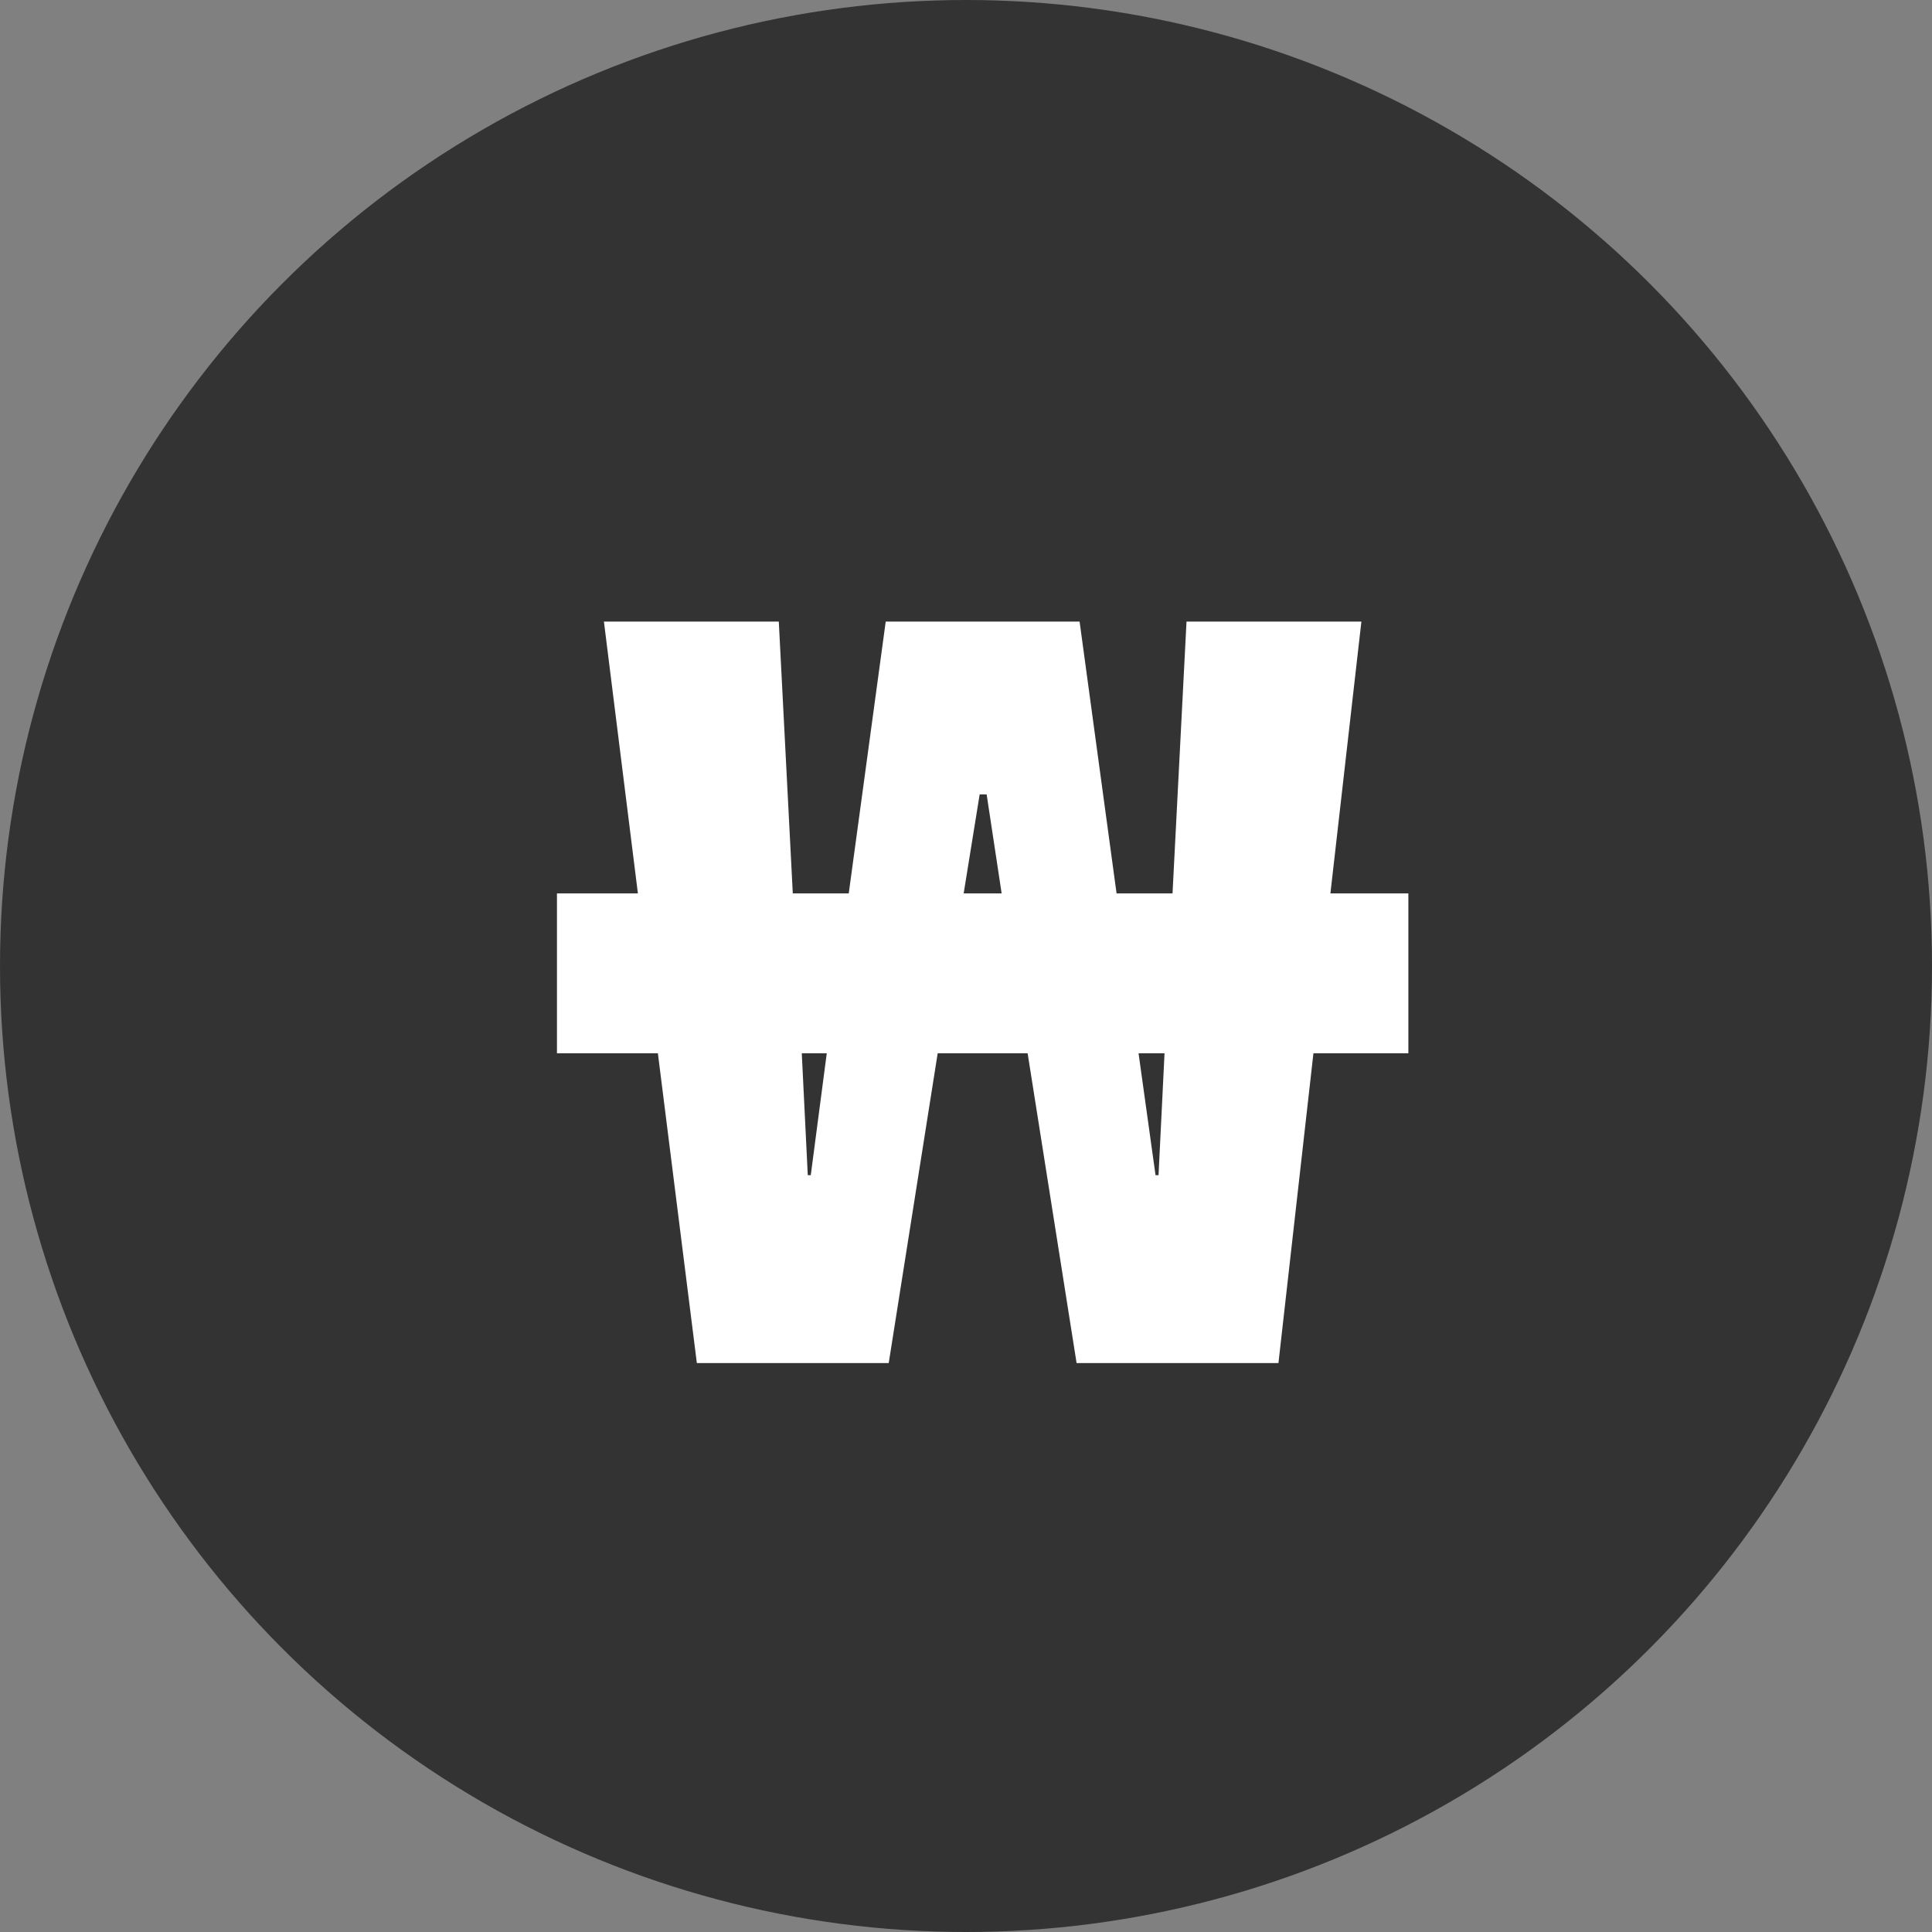
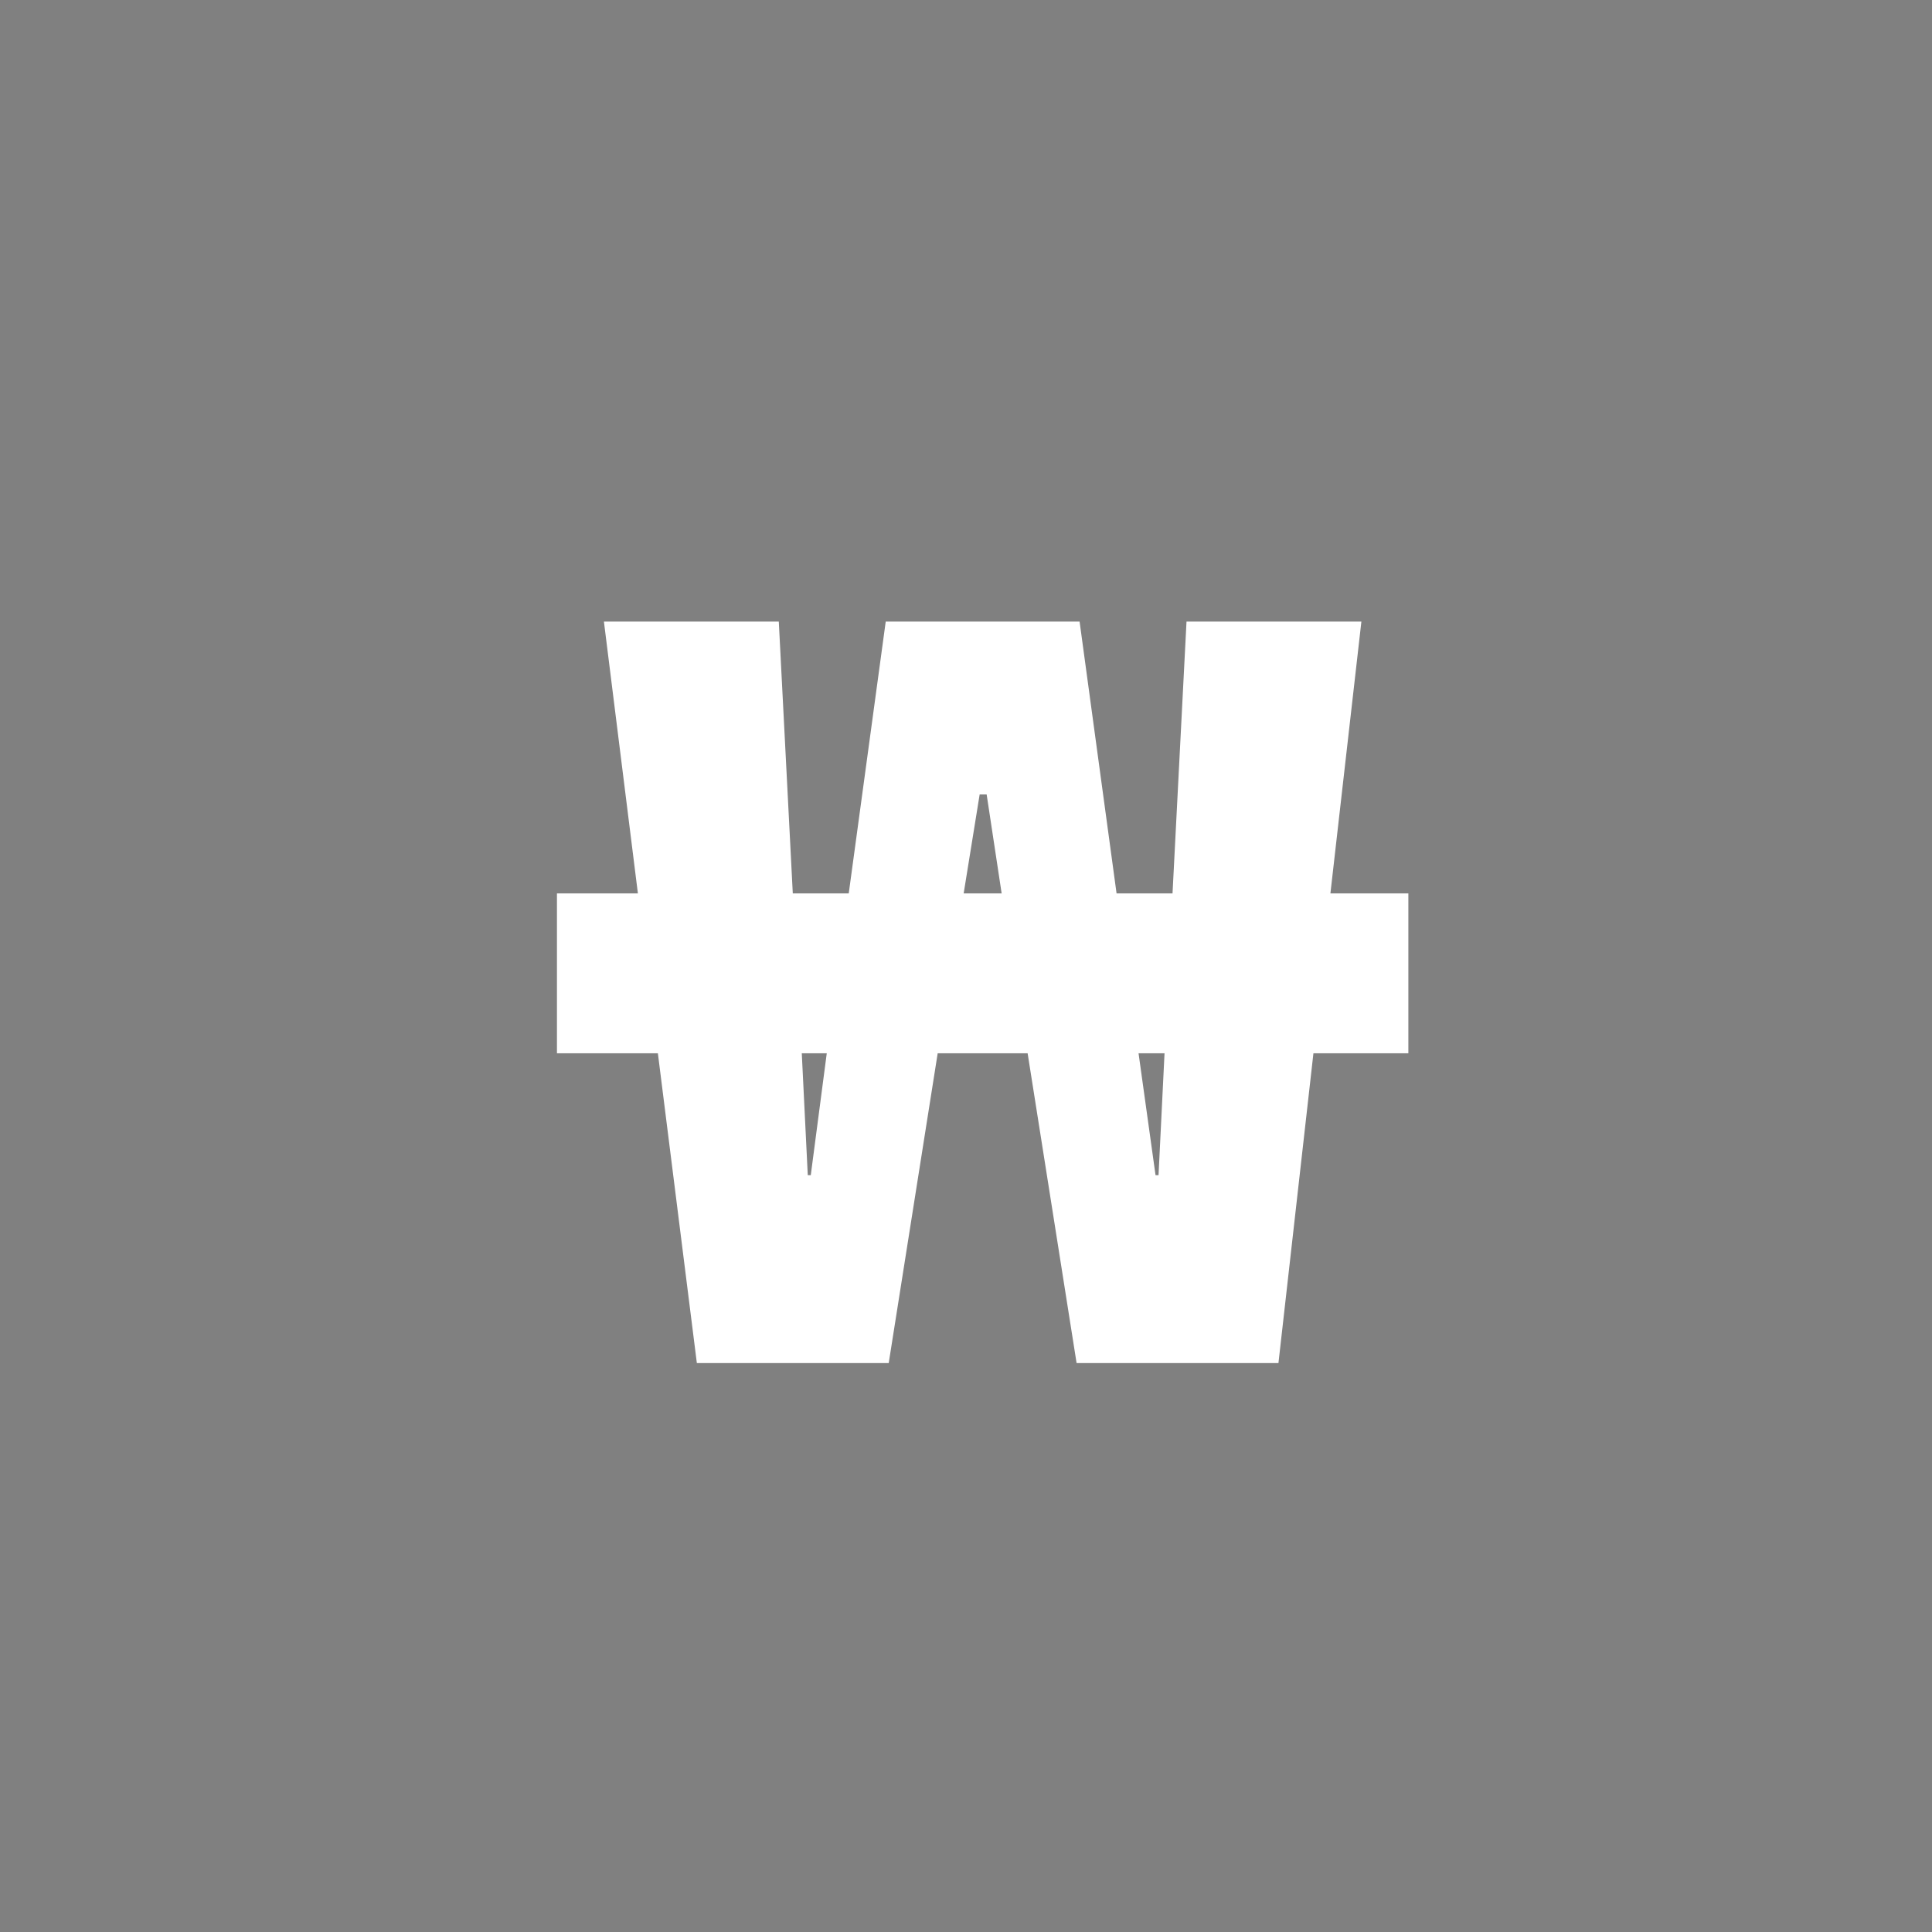
<svg xmlns="http://www.w3.org/2000/svg" width="29" height="29" viewBox="0 0 29 29" fill="none">
  <rect x="0" y="0" width="29" height="29" fill="#808080" stroke="none" />
-   <circle cx="14.5" cy="14.5" r="14.5" fill="#333333" />
-   <path d="M16.205 9.33L16.76 13.41H17.6L17.81 9.33H20.435L19.97 13.41H21.14V15.81H19.715L19.19 20.46H16.16L15.425 15.81H14.075L13.34 20.46H10.46L9.875 15.81H8.36V13.41H9.575L9.065 9.33H11.69L11.9 13.41H12.74L13.295 9.33H16.205ZM17.09 15.81L17.345 17.64H17.39L17.48 15.81H17.09ZM15.035 13.41L14.81 11.925H14.705L14.465 13.41H15.035ZM12.035 15.81L12.125 17.64H12.17L12.41 15.81H12.035Z" fill="white" />
+   <path d="M16.205 9.33L16.76 13.41H17.6L17.81 9.33H20.435L19.97 13.41H21.14V15.81H19.715L19.19 20.46H16.16L15.425 15.81H14.075L13.34 20.46H10.46L9.875 15.81H8.36V13.41H9.575L9.065 9.33H11.69L11.9 13.41H12.74L13.295 9.33ZM17.09 15.81L17.345 17.64H17.39L17.48 15.81H17.09ZM15.035 13.41L14.81 11.925H14.705L14.465 13.41H15.035ZM12.035 15.81L12.125 17.64H12.17L12.41 15.81H12.035Z" fill="white" />
</svg>